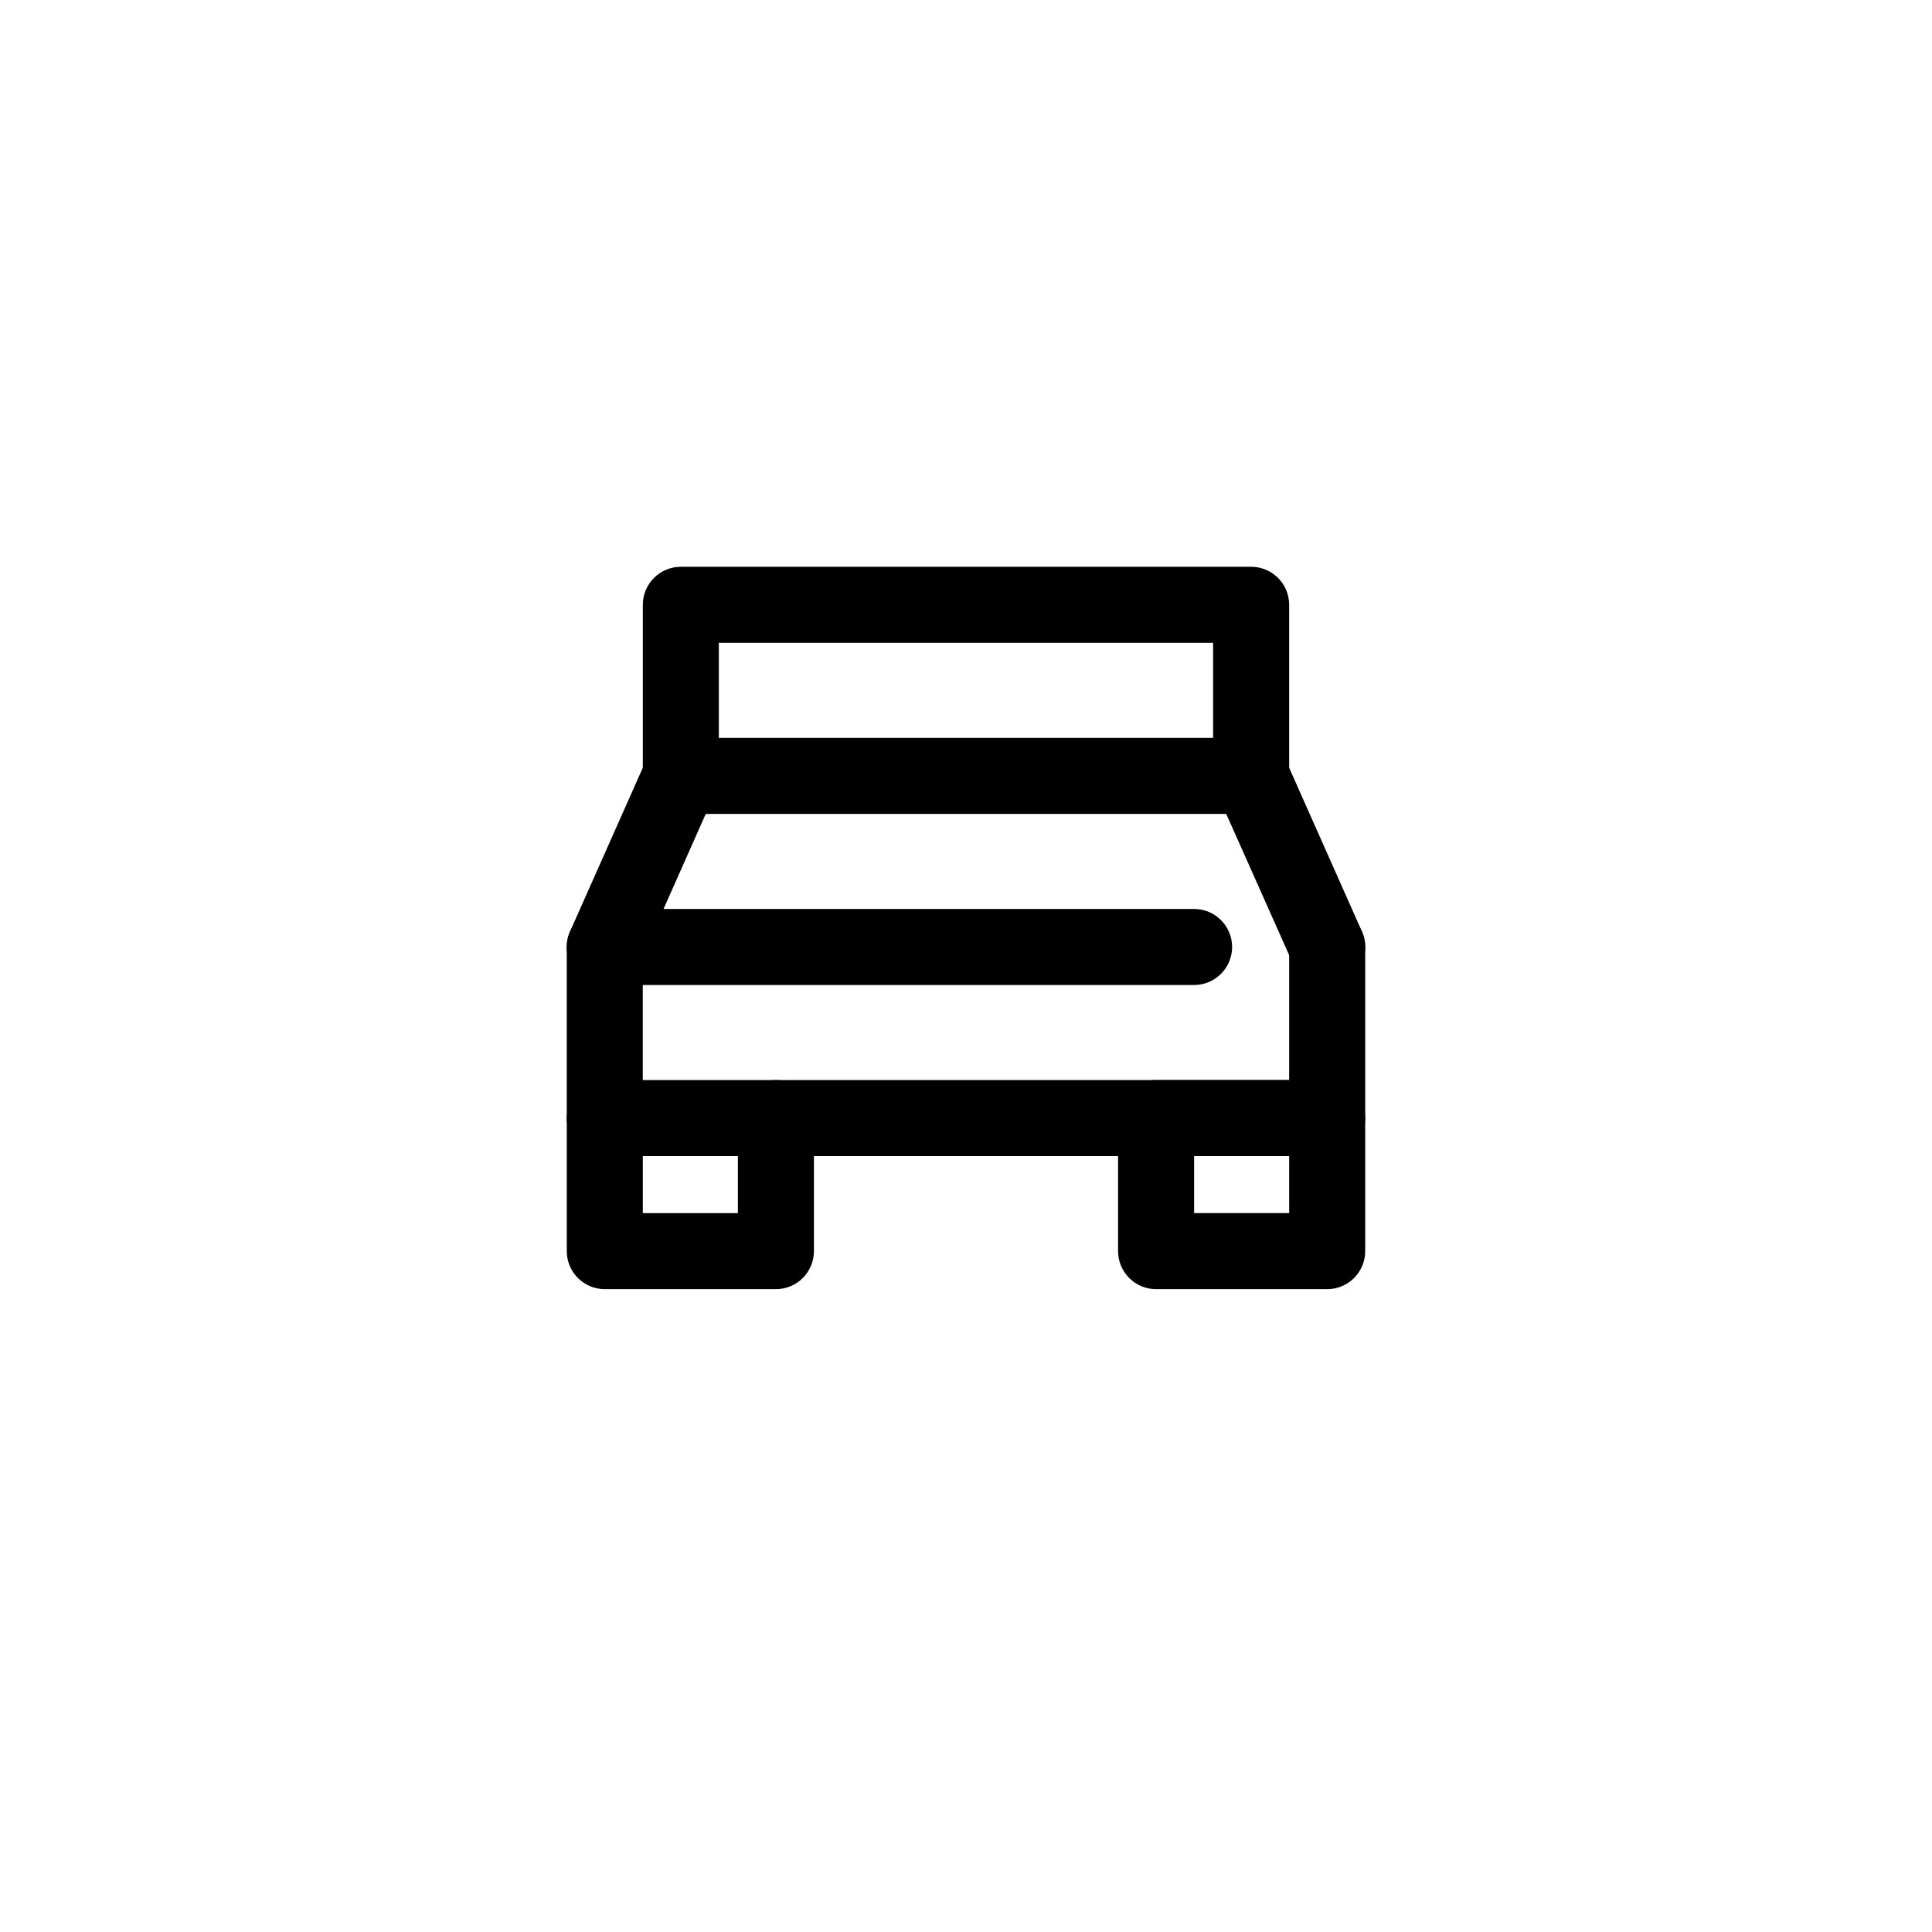
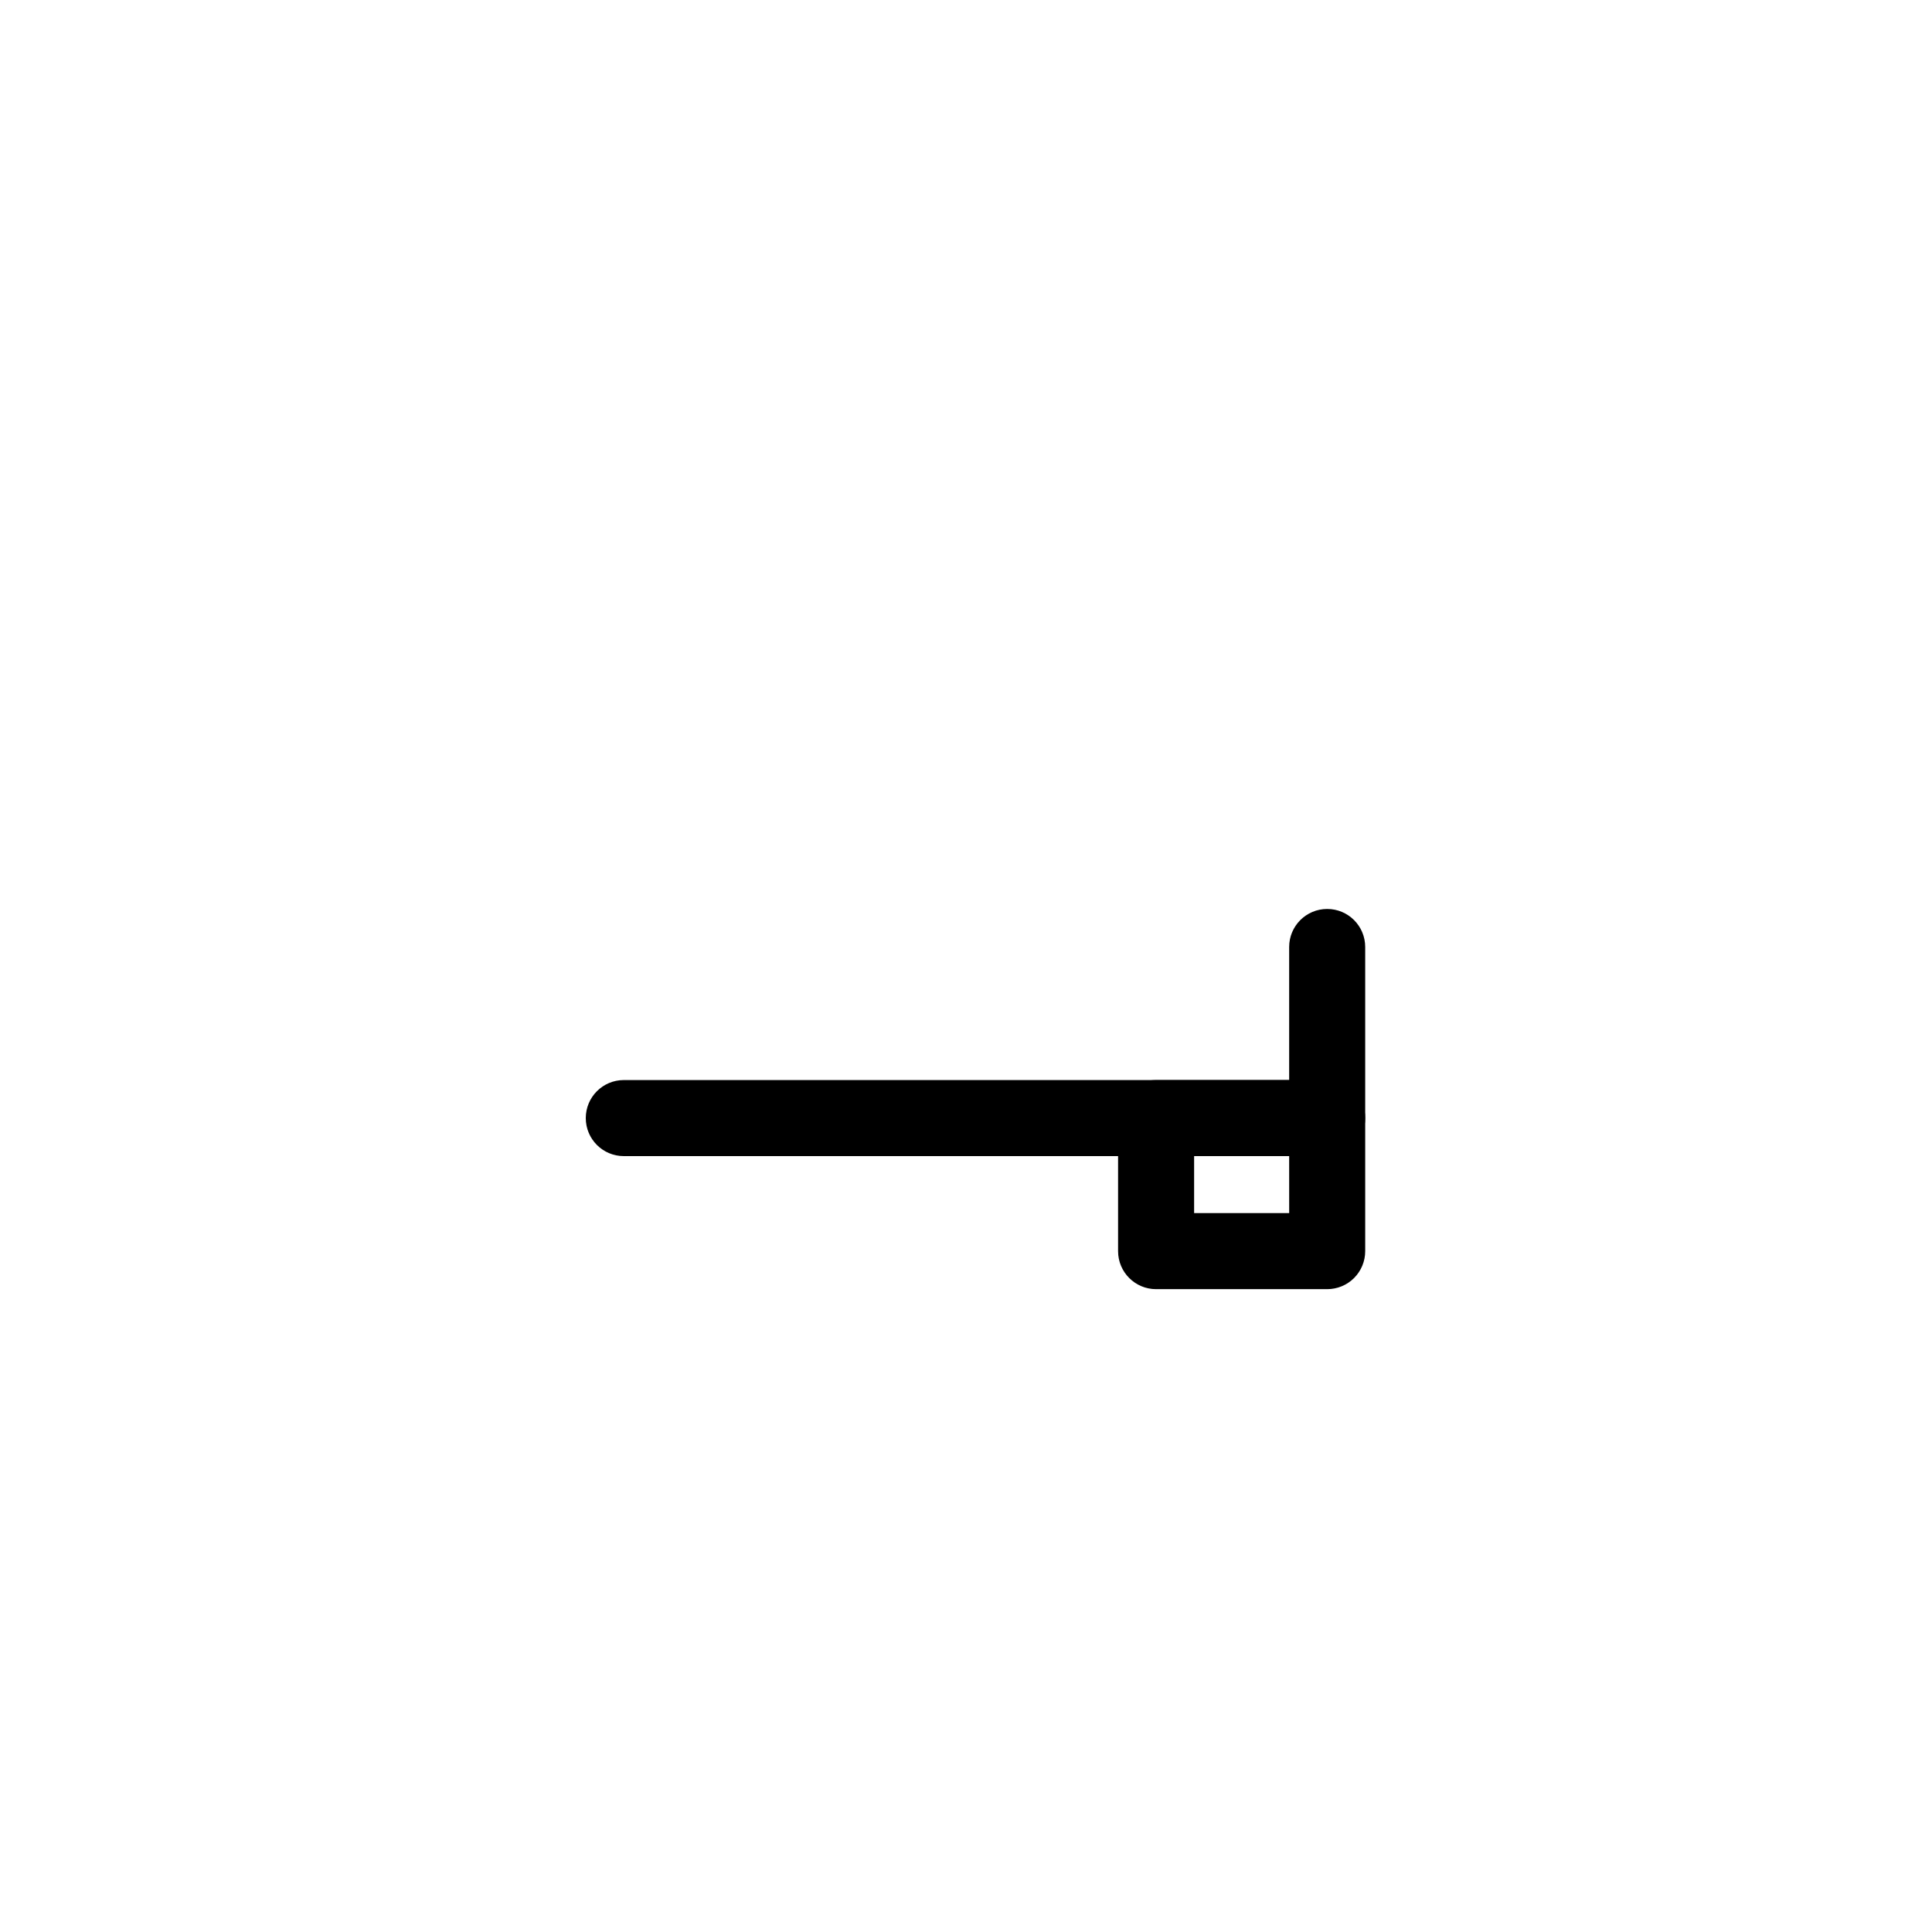
<svg xmlns="http://www.w3.org/2000/svg" fill="#000000" width="800px" height="800px" version="1.1" viewBox="144 144 512 512">
  <g>
-     <path d="m304.27 450.38c-5.562 0-10.074-4.512-10.074-10.074v-45.344c0-5.566 4.512-10.078 10.074-10.078h156.18c5.562 0 10.074 4.512 10.074 10.078 0 5.562-4.512 10.074-10.074 10.074h-146.11v35.27c0 2.672-1.062 5.234-2.953 7.125-1.887 1.887-4.453 2.949-7.125 2.949z" />
    <path d="m495.72 450.38h-186.41c-5.566 0-10.074-4.512-10.074-10.074 0-5.566 4.508-10.078 10.074-10.078h176.33v-35.266c0-5.566 4.512-10.078 10.078-10.078s10.074 4.512 10.074 10.078v45.344c0 2.672-1.059 5.234-2.949 7.125-1.891 1.887-4.453 2.949-7.125 2.949z" />
-     <path d="m349.62 485.64h-45.344c-5.562 0-10.074-4.508-10.074-10.074v-35.266c0-5.566 4.512-10.078 10.074-10.078 5.566 0 10.078 4.512 10.078 10.078v25.191h25.191v-25.191c0-5.566 4.508-10.078 10.074-10.078 5.566 0 10.078 4.512 10.078 10.078v35.266c0 2.672-1.062 5.234-2.953 7.125-1.891 1.891-4.453 2.949-7.125 2.949z" />
    <path d="m495.72 485.64h-45.344c-5.562 0-10.074-4.508-10.074-10.074v-35.266c0-5.566 4.512-10.078 10.074-10.078h45.344c2.672 0 5.234 1.062 7.125 2.953 1.891 1.887 2.949 4.453 2.949 7.125v35.266c0 2.672-1.059 5.234-2.949 7.125-1.891 1.891-4.453 2.949-7.125 2.949zm-35.266-20.152h25.191l-0.004-15.113h-25.188z" />
-     <path d="m495.72 405.04c-3.988 0.004-7.606-2.348-9.219-5.992l-17.535-39.348c-5.562-0.434-9.727-5.293-9.293-10.859 0.43-5.562 5.293-9.727 10.855-9.293h5.039c3.988-0.004 7.606 2.348 9.219 5.992l20.152 45.344c1.383 3.117 1.094 6.723-0.77 9.582-1.859 2.856-5.039 4.578-8.449 4.574z" />
-     <path d="m304.27 405.04c-3.41 0.004-6.59-1.719-8.449-4.574-1.859-2.859-2.148-6.465-0.77-9.582l20.152-45.344c1.617-3.644 5.231-5.996 9.219-5.992h5.039c5.566-0.434 10.426 3.731 10.859 9.293 0.43 5.566-3.731 10.426-9.297 10.859l-17.531 39.5v-0.004c-1.664 3.59-5.269 5.875-9.223 5.844z" />
-     <path d="m475.57 359.7h-151.14c-5.562 0-10.074-4.512-10.074-10.078v-45.344c0-5.562 4.512-10.074 10.074-10.074h151.14c2.672 0 5.234 1.062 7.125 2.949 1.891 1.891 2.949 4.453 2.949 7.125v45.344c0 2.672-1.059 5.234-2.949 7.125-1.891 1.891-4.453 2.953-7.125 2.953zm-141.07-20.152h130.99v-25.191h-130.99z" />
  </g>
</svg>